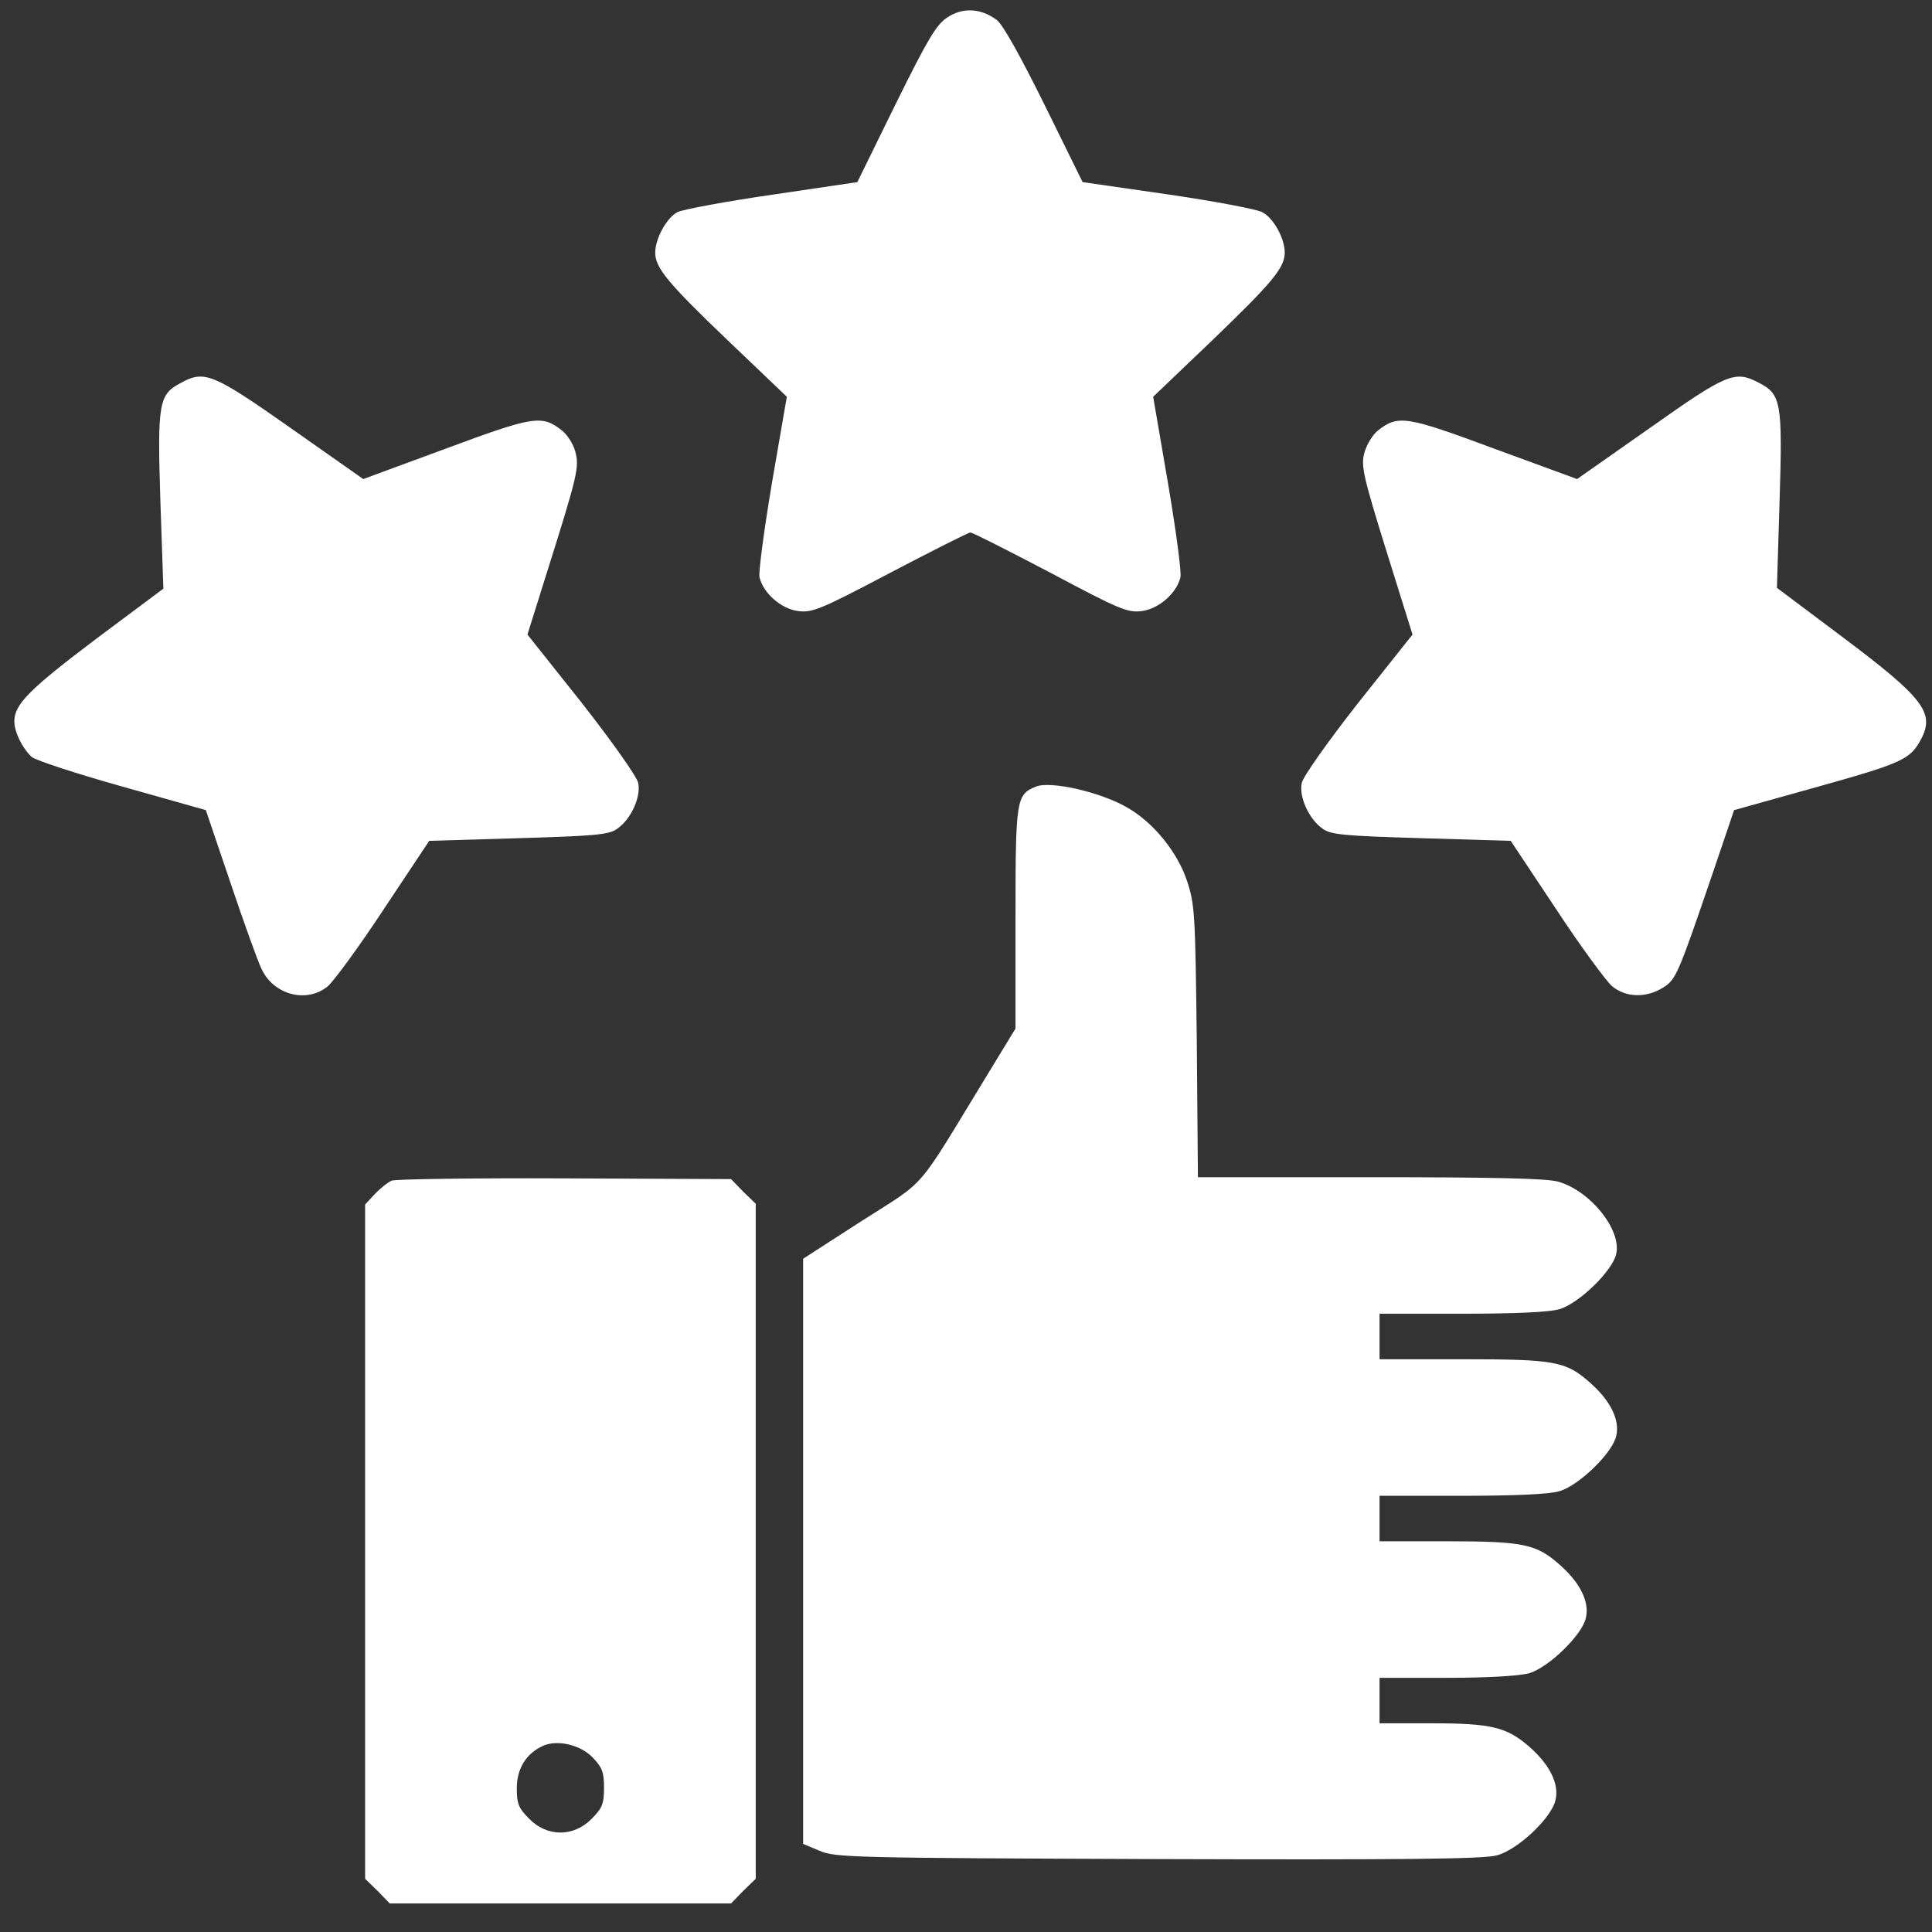
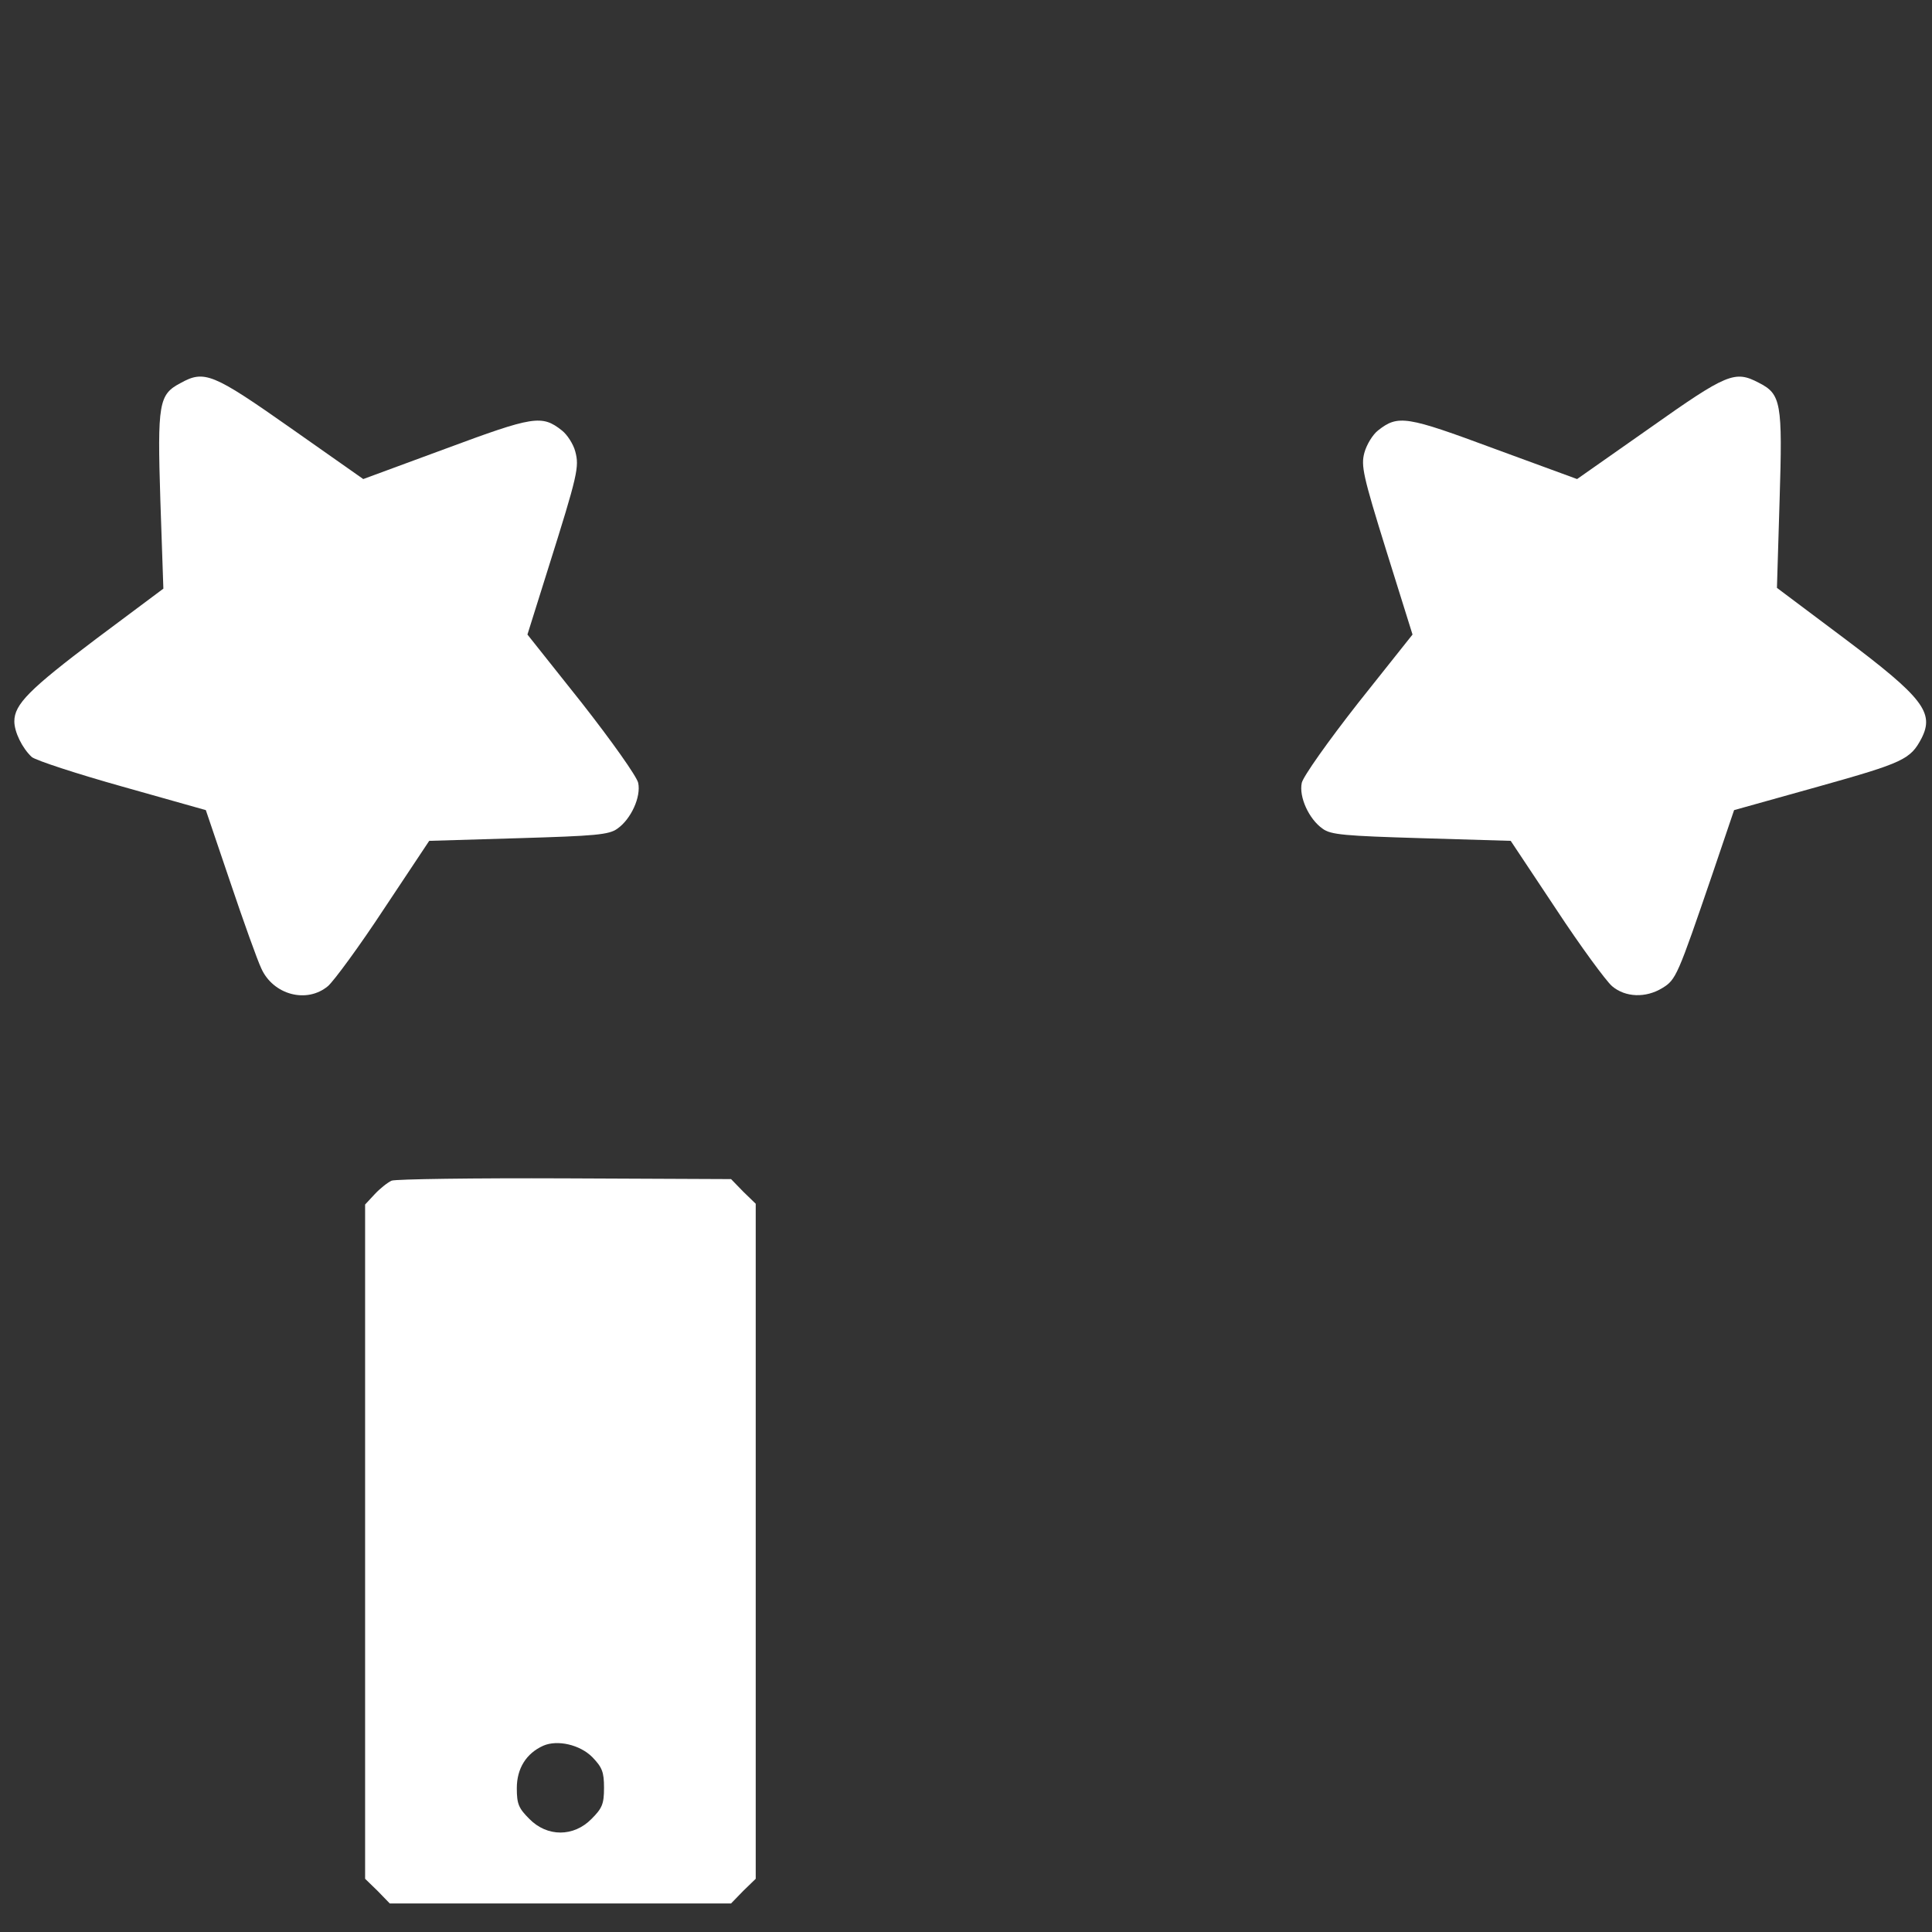
<svg xmlns="http://www.w3.org/2000/svg" width="50" height="50" viewBox="0 0 50 50" fill="none">
  <rect x="0" y="0" width="50" height="50" fill="#333333" stroke="none" />
-   <path d="M24.514 0.453C24.23 0.64 24.004 1.022 23.18 2.691L22.188 4.713L20 5.037C18.782 5.213 17.683 5.419 17.536 5.488C17.252 5.635 16.957 6.175 16.957 6.538C16.957 6.931 17.281 7.323 18.841 8.815L20.363 10.268L19.98 12.486C19.774 13.713 19.627 14.812 19.656 14.94C19.754 15.352 20.215 15.754 20.647 15.813C21.02 15.862 21.217 15.784 23.042 14.822C24.131 14.252 25.064 13.781 25.113 13.781C25.172 13.781 26.094 14.252 27.184 14.822C28.99 15.784 29.186 15.862 29.559 15.813C29.991 15.754 30.452 15.352 30.55 14.94C30.58 14.812 30.433 13.713 30.226 12.496L29.844 10.268L31.365 8.815C32.925 7.314 33.249 6.931 33.249 6.538C33.249 6.165 32.955 5.635 32.66 5.488C32.503 5.41 31.404 5.203 30.197 5.027L28.018 4.713L27.027 2.701C26.399 1.435 25.947 0.62 25.79 0.512C25.378 0.208 24.907 0.188 24.514 0.453Z" fill="white" />
  <path d="M4.67 9.915C4.11 10.209 4.071 10.435 4.15 12.947L4.228 15.234L2.481 16.539C0.764 17.835 0.371 18.227 0.371 18.669C0.371 18.944 0.577 19.366 0.823 19.592C0.931 19.68 1.981 20.024 3.168 20.357L5.327 20.966L5.956 22.821C6.299 23.841 6.662 24.852 6.76 25.058C7.065 25.745 7.938 25.981 8.488 25.52C8.645 25.382 9.302 24.489 9.94 23.518L11.108 21.761L13.425 21.692C15.407 21.633 15.76 21.604 15.976 21.447C16.33 21.201 16.595 20.622 16.516 20.259C16.477 20.092 15.839 19.189 15.054 18.188L13.65 16.422L14.18 14.733C14.956 12.27 14.995 12.084 14.887 11.681C14.838 11.495 14.681 11.249 14.543 11.141C14.023 10.729 13.807 10.768 11.53 11.613L9.401 12.398L7.516 11.073C5.504 9.659 5.288 9.571 4.67 9.915Z" fill="white" />
  <path d="M42.69 11.082L40.815 12.398L38.675 11.613C36.398 10.768 36.183 10.729 35.662 11.141C35.525 11.249 35.368 11.505 35.309 11.72C35.221 12.054 35.27 12.3 35.878 14.253L36.556 16.422L35.152 18.188C34.367 19.189 33.729 20.092 33.69 20.259C33.611 20.622 33.876 21.201 34.23 21.447C34.436 21.604 34.809 21.633 36.781 21.692L39.097 21.761L40.265 23.518C40.903 24.489 41.561 25.382 41.718 25.52C42.062 25.814 42.592 25.834 43.023 25.569C43.377 25.353 43.416 25.255 44.319 22.615L44.878 20.966L47.057 20.357C49.265 19.739 49.442 19.651 49.727 19.111C50.07 18.443 49.766 18.051 47.715 16.51L45.987 15.214L46.056 12.938C46.135 10.415 46.095 10.199 45.516 9.905C44.898 9.581 44.702 9.659 42.69 11.082Z" fill="white" />
-   <path d="M26.811 20.357C26.301 20.563 26.281 20.671 26.281 23.753V26.619L25.516 27.875C23.671 30.898 24.024 30.496 22.306 31.595L20.785 32.576V40.144V47.72L21.207 47.897C21.6 48.074 22.081 48.084 29.962 48.113C36.351 48.133 38.412 48.113 38.746 48.015C39.286 47.867 40.159 47.043 40.257 46.582C40.355 46.17 40.11 45.669 39.57 45.198C38.991 44.697 38.599 44.599 37.038 44.599H35.703V44.01V43.422H37.431C38.51 43.422 39.315 43.373 39.57 43.304C40.081 43.157 40.954 42.303 41.042 41.871C41.141 41.459 40.895 40.958 40.355 40.487C39.757 39.957 39.413 39.888 37.431 39.888H35.703V39.299V38.711H37.823C39.207 38.711 40.09 38.671 40.355 38.593C40.866 38.446 41.739 37.592 41.828 37.16C41.926 36.748 41.68 36.247 41.141 35.776C40.522 35.226 40.228 35.177 37.823 35.177H35.703V34.588V33.999H37.823C39.207 33.999 40.09 33.96 40.355 33.882C40.866 33.734 41.739 32.881 41.828 32.449C41.965 31.831 41.17 30.829 40.336 30.584C40.061 30.496 38.618 30.466 35.478 30.466H31.002L30.973 26.953C30.933 23.645 30.924 23.41 30.718 22.791C30.472 22.055 29.854 21.29 29.186 20.907C28.509 20.504 27.184 20.2 26.811 20.357Z" fill="white" />
  <path d="M10.136 30.555C10.028 30.604 9.832 30.761 9.695 30.908L9.449 31.173V39.898V48.623L9.773 48.937L10.087 49.261H14.504H18.92L19.234 48.937L19.558 48.623V39.888V31.153L19.234 30.839L18.92 30.515L14.621 30.496C12.266 30.486 10.244 30.515 10.136 30.555ZM15.328 45.473C15.583 45.738 15.632 45.856 15.632 46.268C15.632 46.69 15.583 46.798 15.309 47.073C14.847 47.544 14.16 47.544 13.699 47.073C13.424 46.798 13.375 46.69 13.375 46.278C13.375 45.767 13.62 45.375 14.062 45.178C14.425 45.021 15.004 45.149 15.328 45.473Z" fill="white" />
</svg>